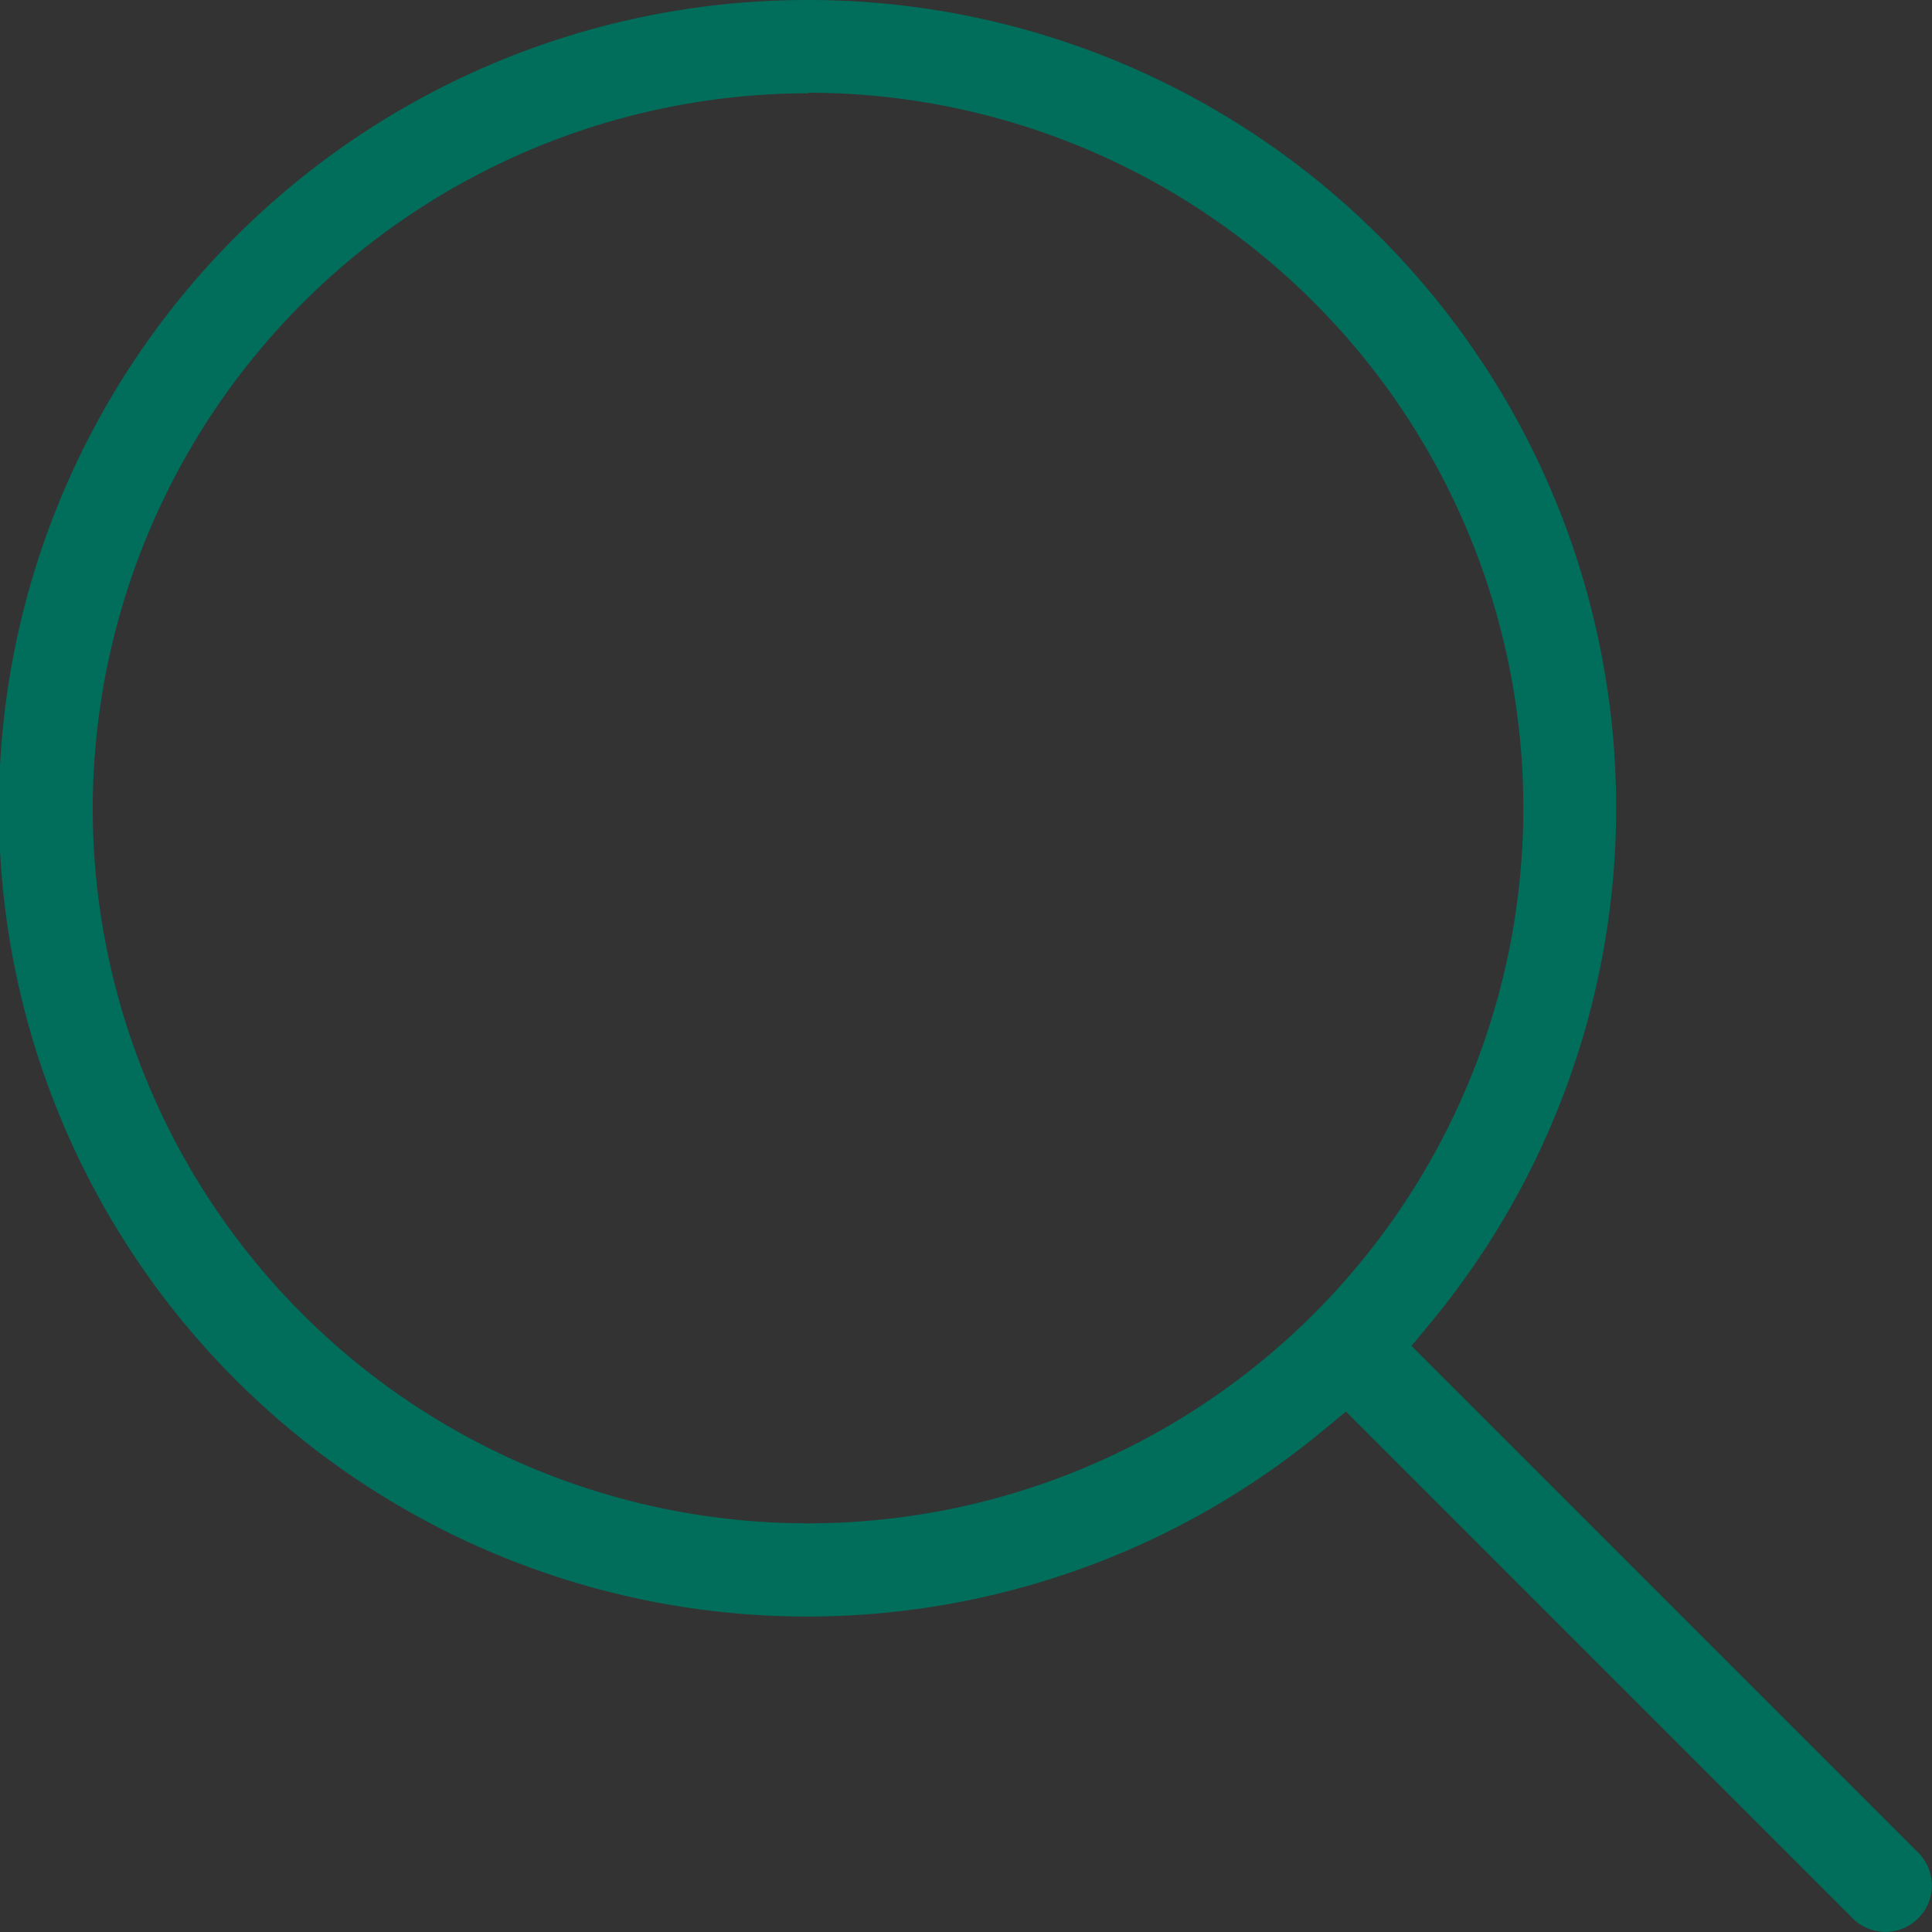
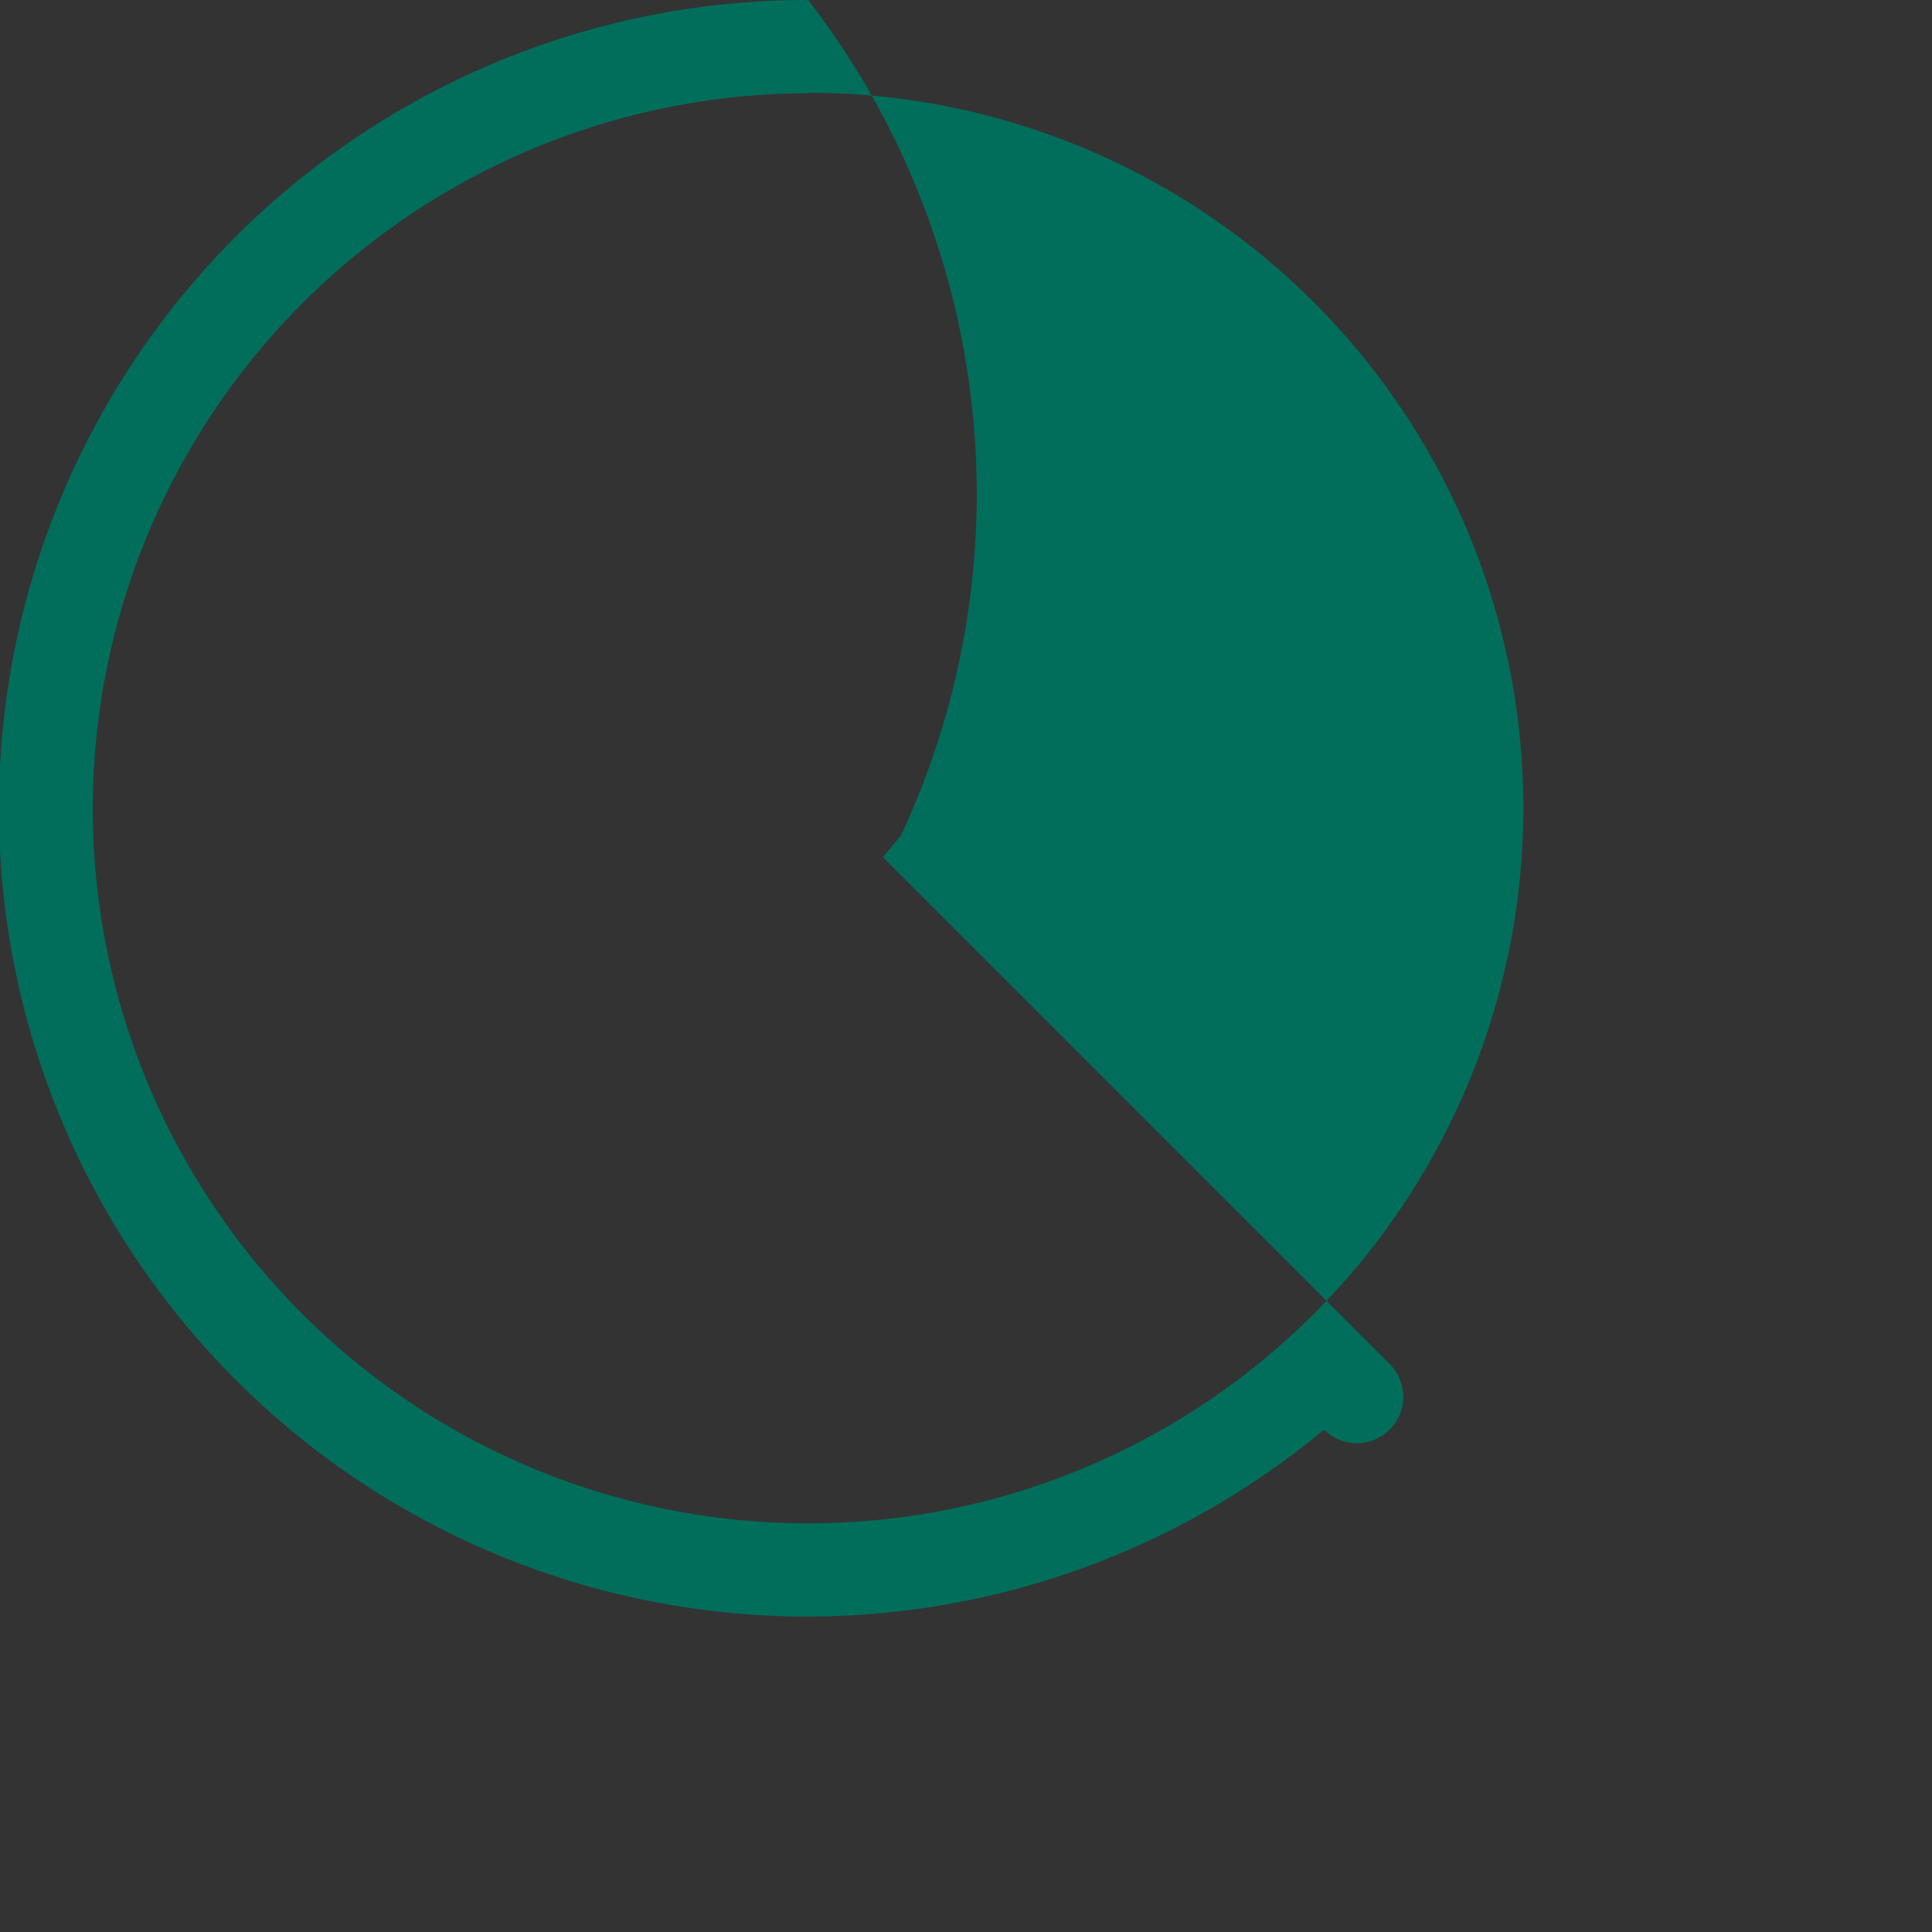
<svg xmlns="http://www.w3.org/2000/svg" width="25" height="25" viewBox="0 0 25 25">
  <rect x="0" y="0" width="25" height="25" fill="#333333" stroke="none" />
  <g id="search_icon" transform="translate(-1117 -47.66)">
    <g id="Rectangle_384" data-name="Rectangle 384" transform="translate(1117 47.661)" fill="#fff" stroke="#707070" stroke-width="1" opacity="0.003">
-       <rect width="25" height="25" stroke="none" />
      <rect x="0.5" y="0.5" width="24" height="24" fill="none" />
    </g>
-     <path id="np_search_2812174_000000" d="M16.052,5.593a10.459,10.459,0,1,0,6.675,18.5l.283-.234,6.557,6.557a.6.6,0,1,0,.849-.85l-6.557-6.557.234-.283A10.452,10.452,0,0,0,16.051,5.593Zm0,1.2a9.256,9.256,0,1,1-9.258,9.257A9.271,9.271,0,0,1,16.052,6.8Z" transform="translate(1111.406 42.067)" fill="#006e5a" />
+     <path id="np_search_2812174_000000" d="M16.052,5.593a10.459,10.459,0,1,0,6.675,18.5a.6.6,0,1,0,.849-.85l-6.557-6.557.234-.283A10.452,10.452,0,0,0,16.051,5.593Zm0,1.2a9.256,9.256,0,1,1-9.258,9.257A9.271,9.271,0,0,1,16.052,6.8Z" transform="translate(1111.406 42.067)" fill="#006e5a" />
  </g>
</svg>